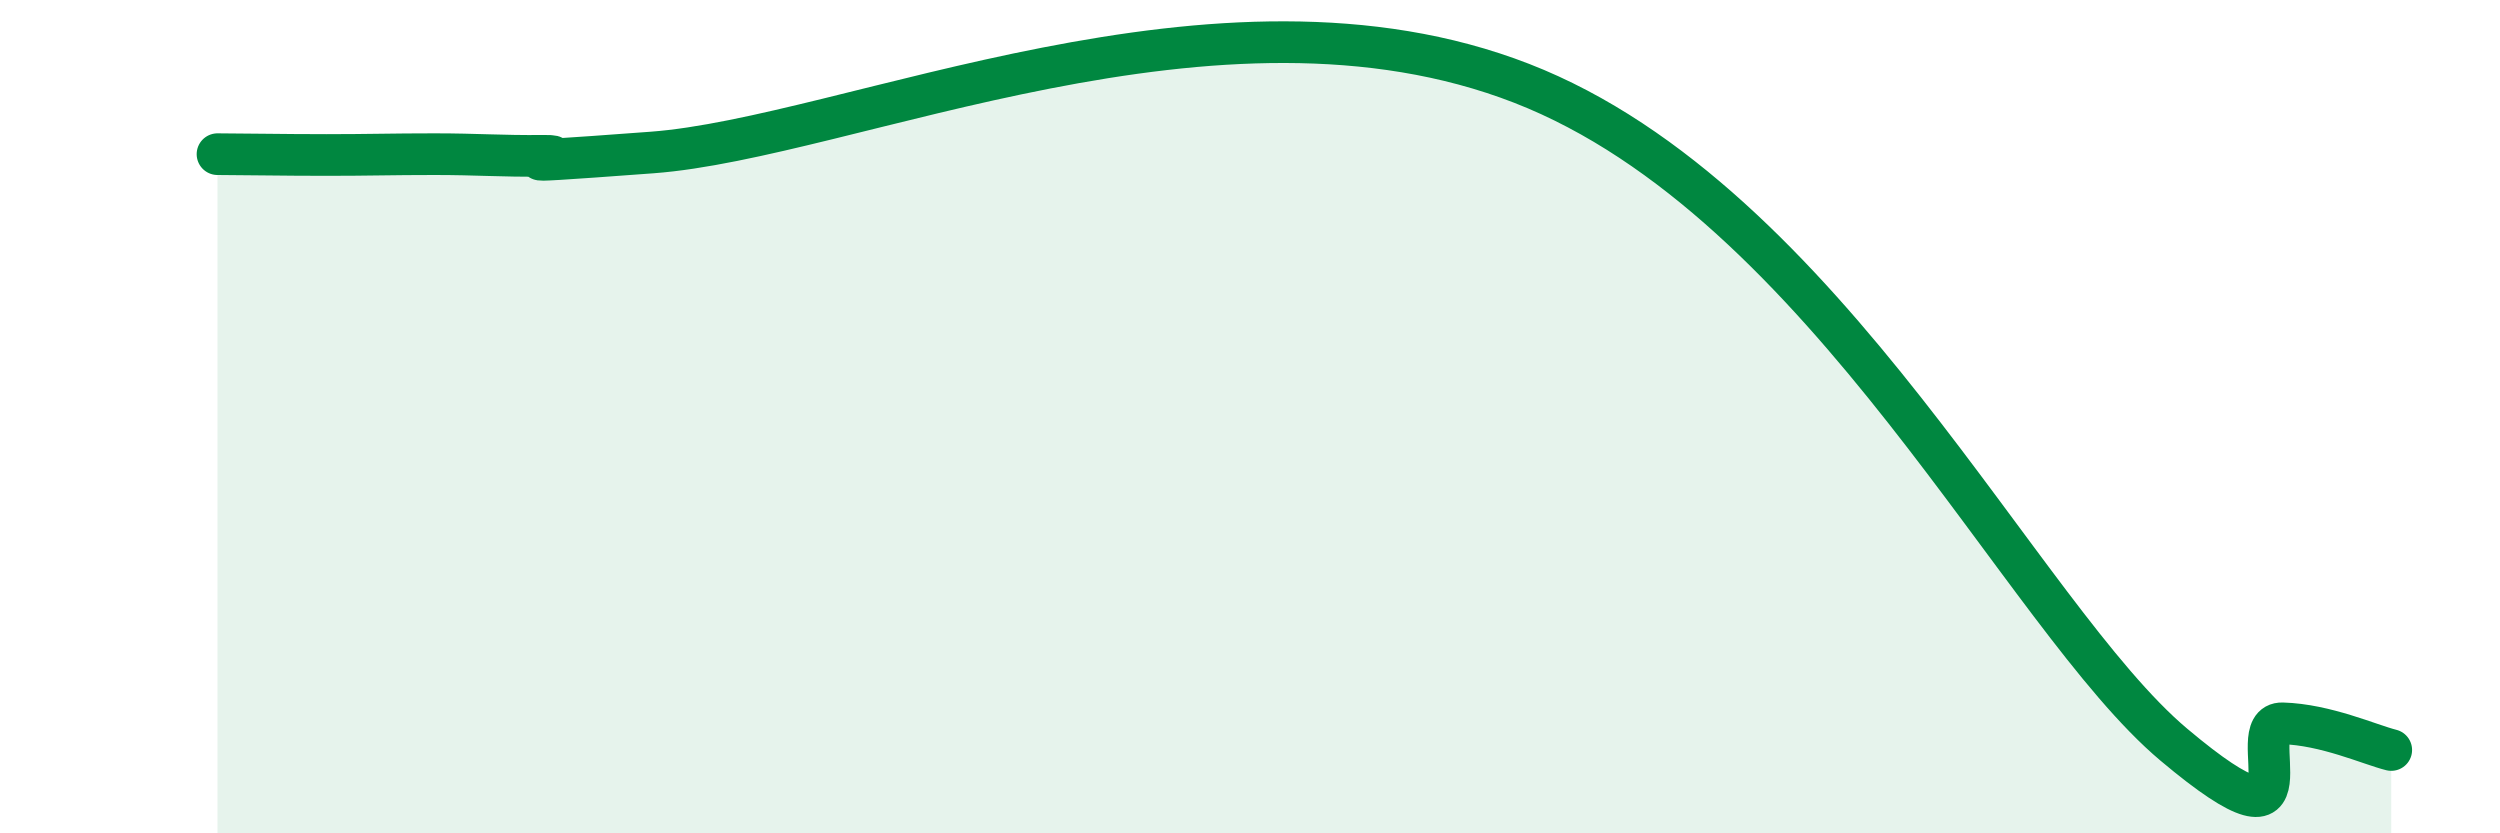
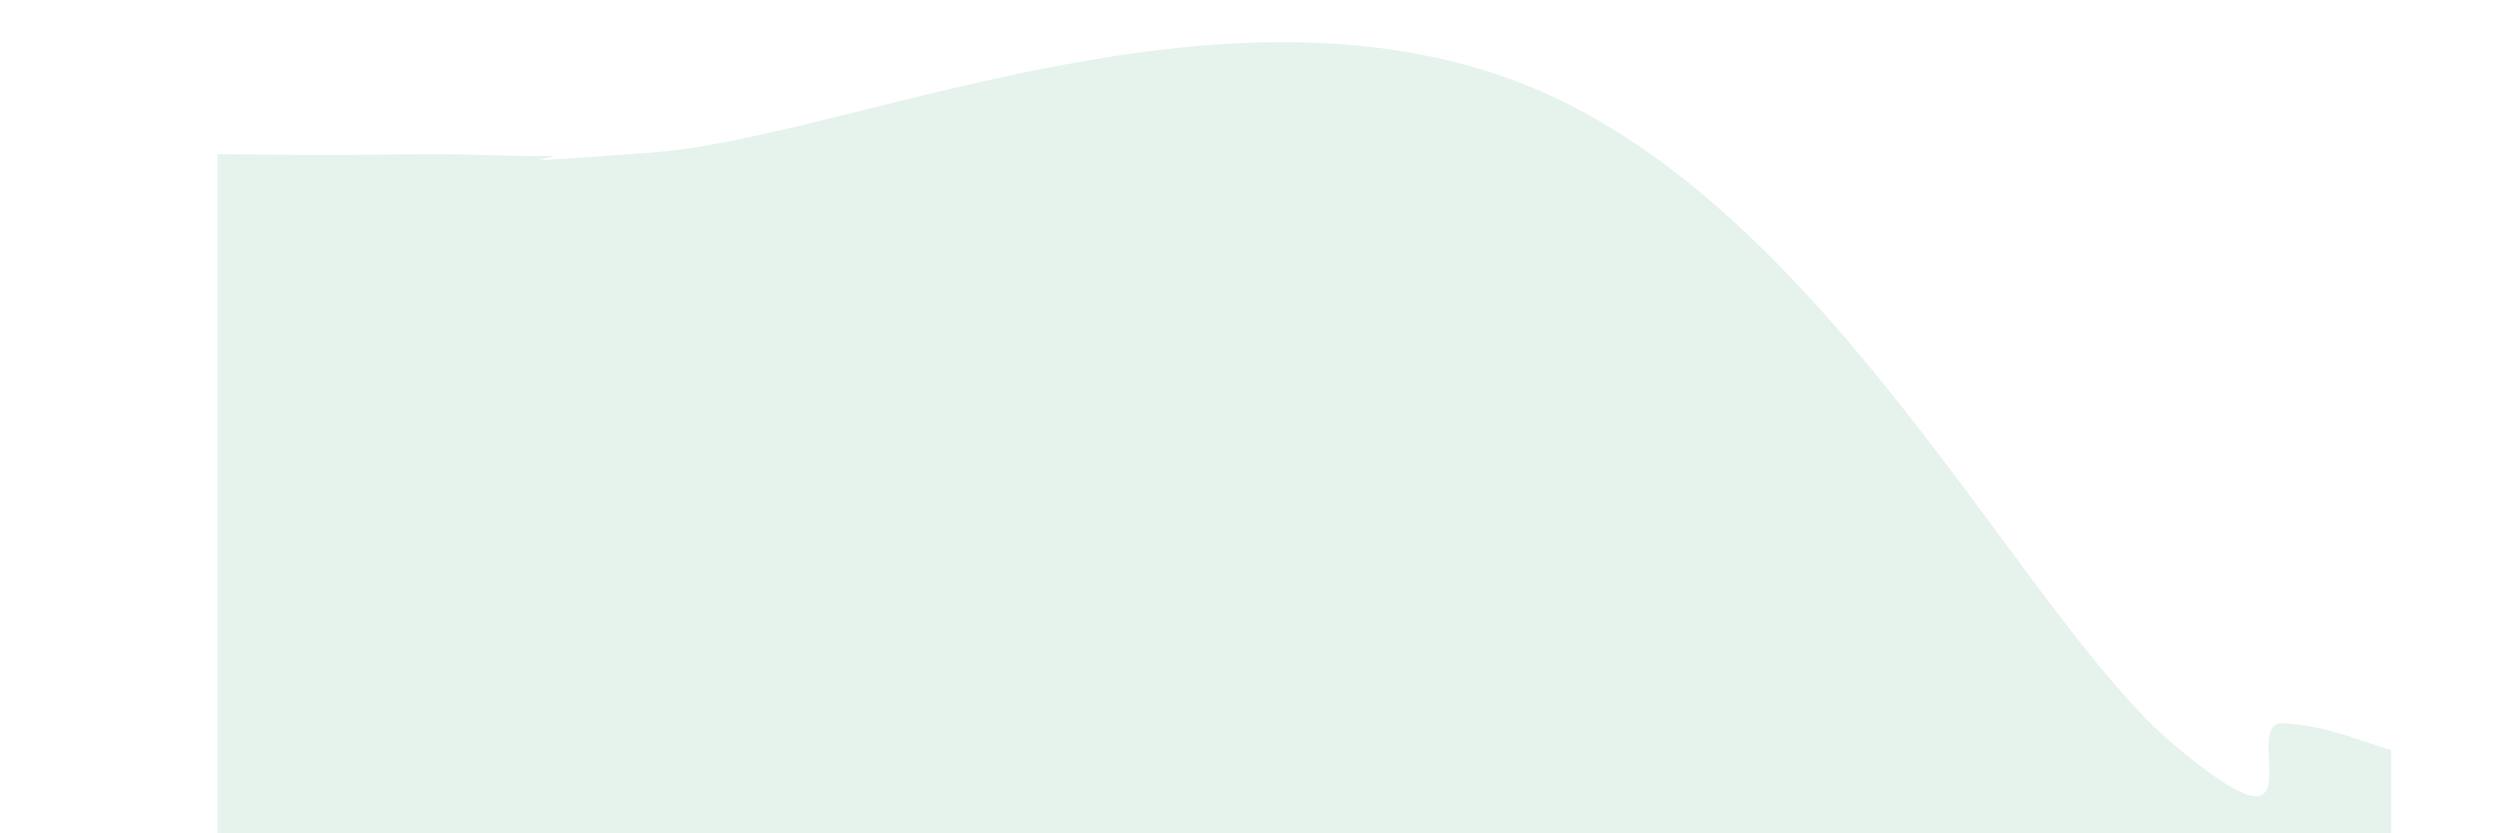
<svg xmlns="http://www.w3.org/2000/svg" width="60" height="20" viewBox="0 0 60 20">
  <path d="M 5.22,3.7 C 5.74,3.7 6.79,3.72 7.83,3.72 C 8.87,3.72 9.39,3.7 10.43,3.7 C 11.47,3.7 12,3.75 13.04,3.74 C 14.08,3.73 10.95,4.01 15.65,3.66 C 20.35,3.31 29.22,-0.84 36.52,2 C 43.82,4.84 48.52,14.8 52.17,17.87 C 55.82,20.94 53.74,17.33 54.78,17.36 C 55.82,17.39 56.87,17.87 57.39,18L57.39 20L5.22 20Z" fill="#008740" opacity="0.1" stroke-linecap="round" stroke-linejoin="round" />
-   <path d="M 5.22,3.7 C 5.74,3.7 6.79,3.72 7.83,3.72 C 8.87,3.72 9.39,3.7 10.43,3.7 C 11.47,3.7 12,3.75 13.04,3.74 C 14.08,3.73 10.95,4.01 15.65,3.66 C 20.35,3.31 29.22,-0.84 36.52,2 C 43.82,4.84 48.52,14.8 52.17,17.87 C 55.82,20.94 53.74,17.33 54.78,17.36 C 55.82,17.39 56.87,17.87 57.39,18" stroke="#008740" stroke-width="1" fill="none" stroke-linecap="round" stroke-linejoin="round" />
</svg>